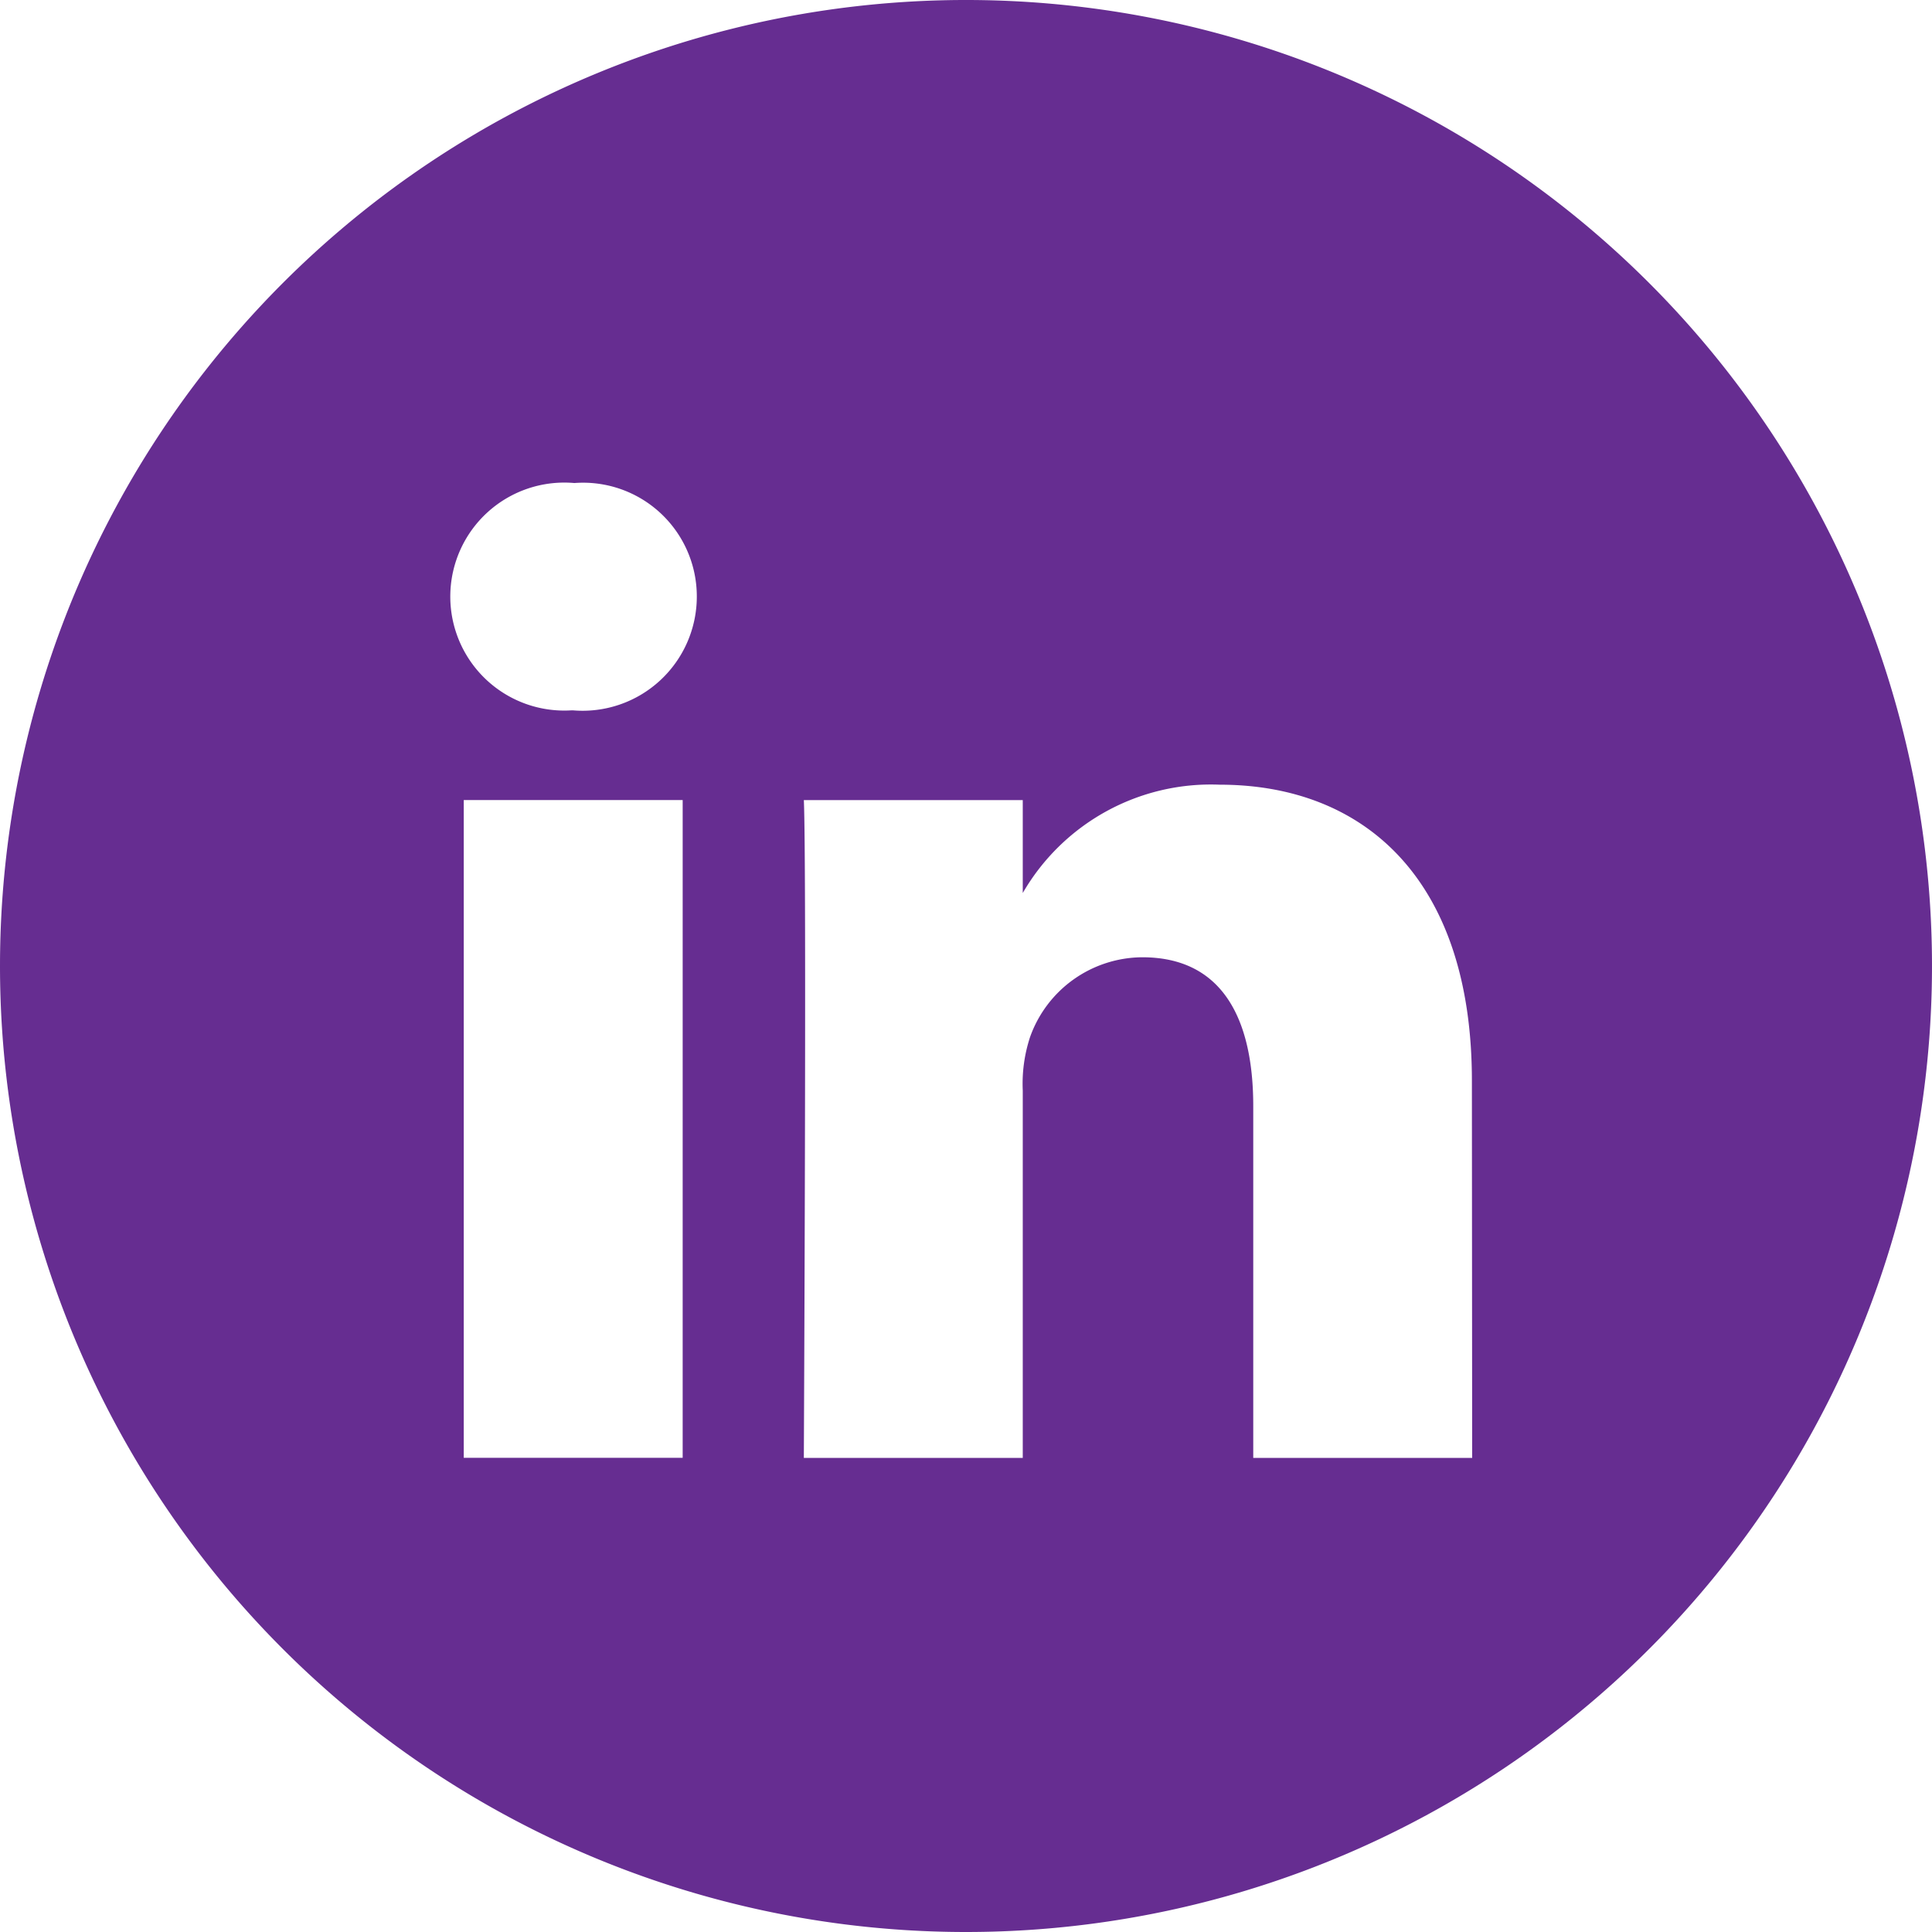
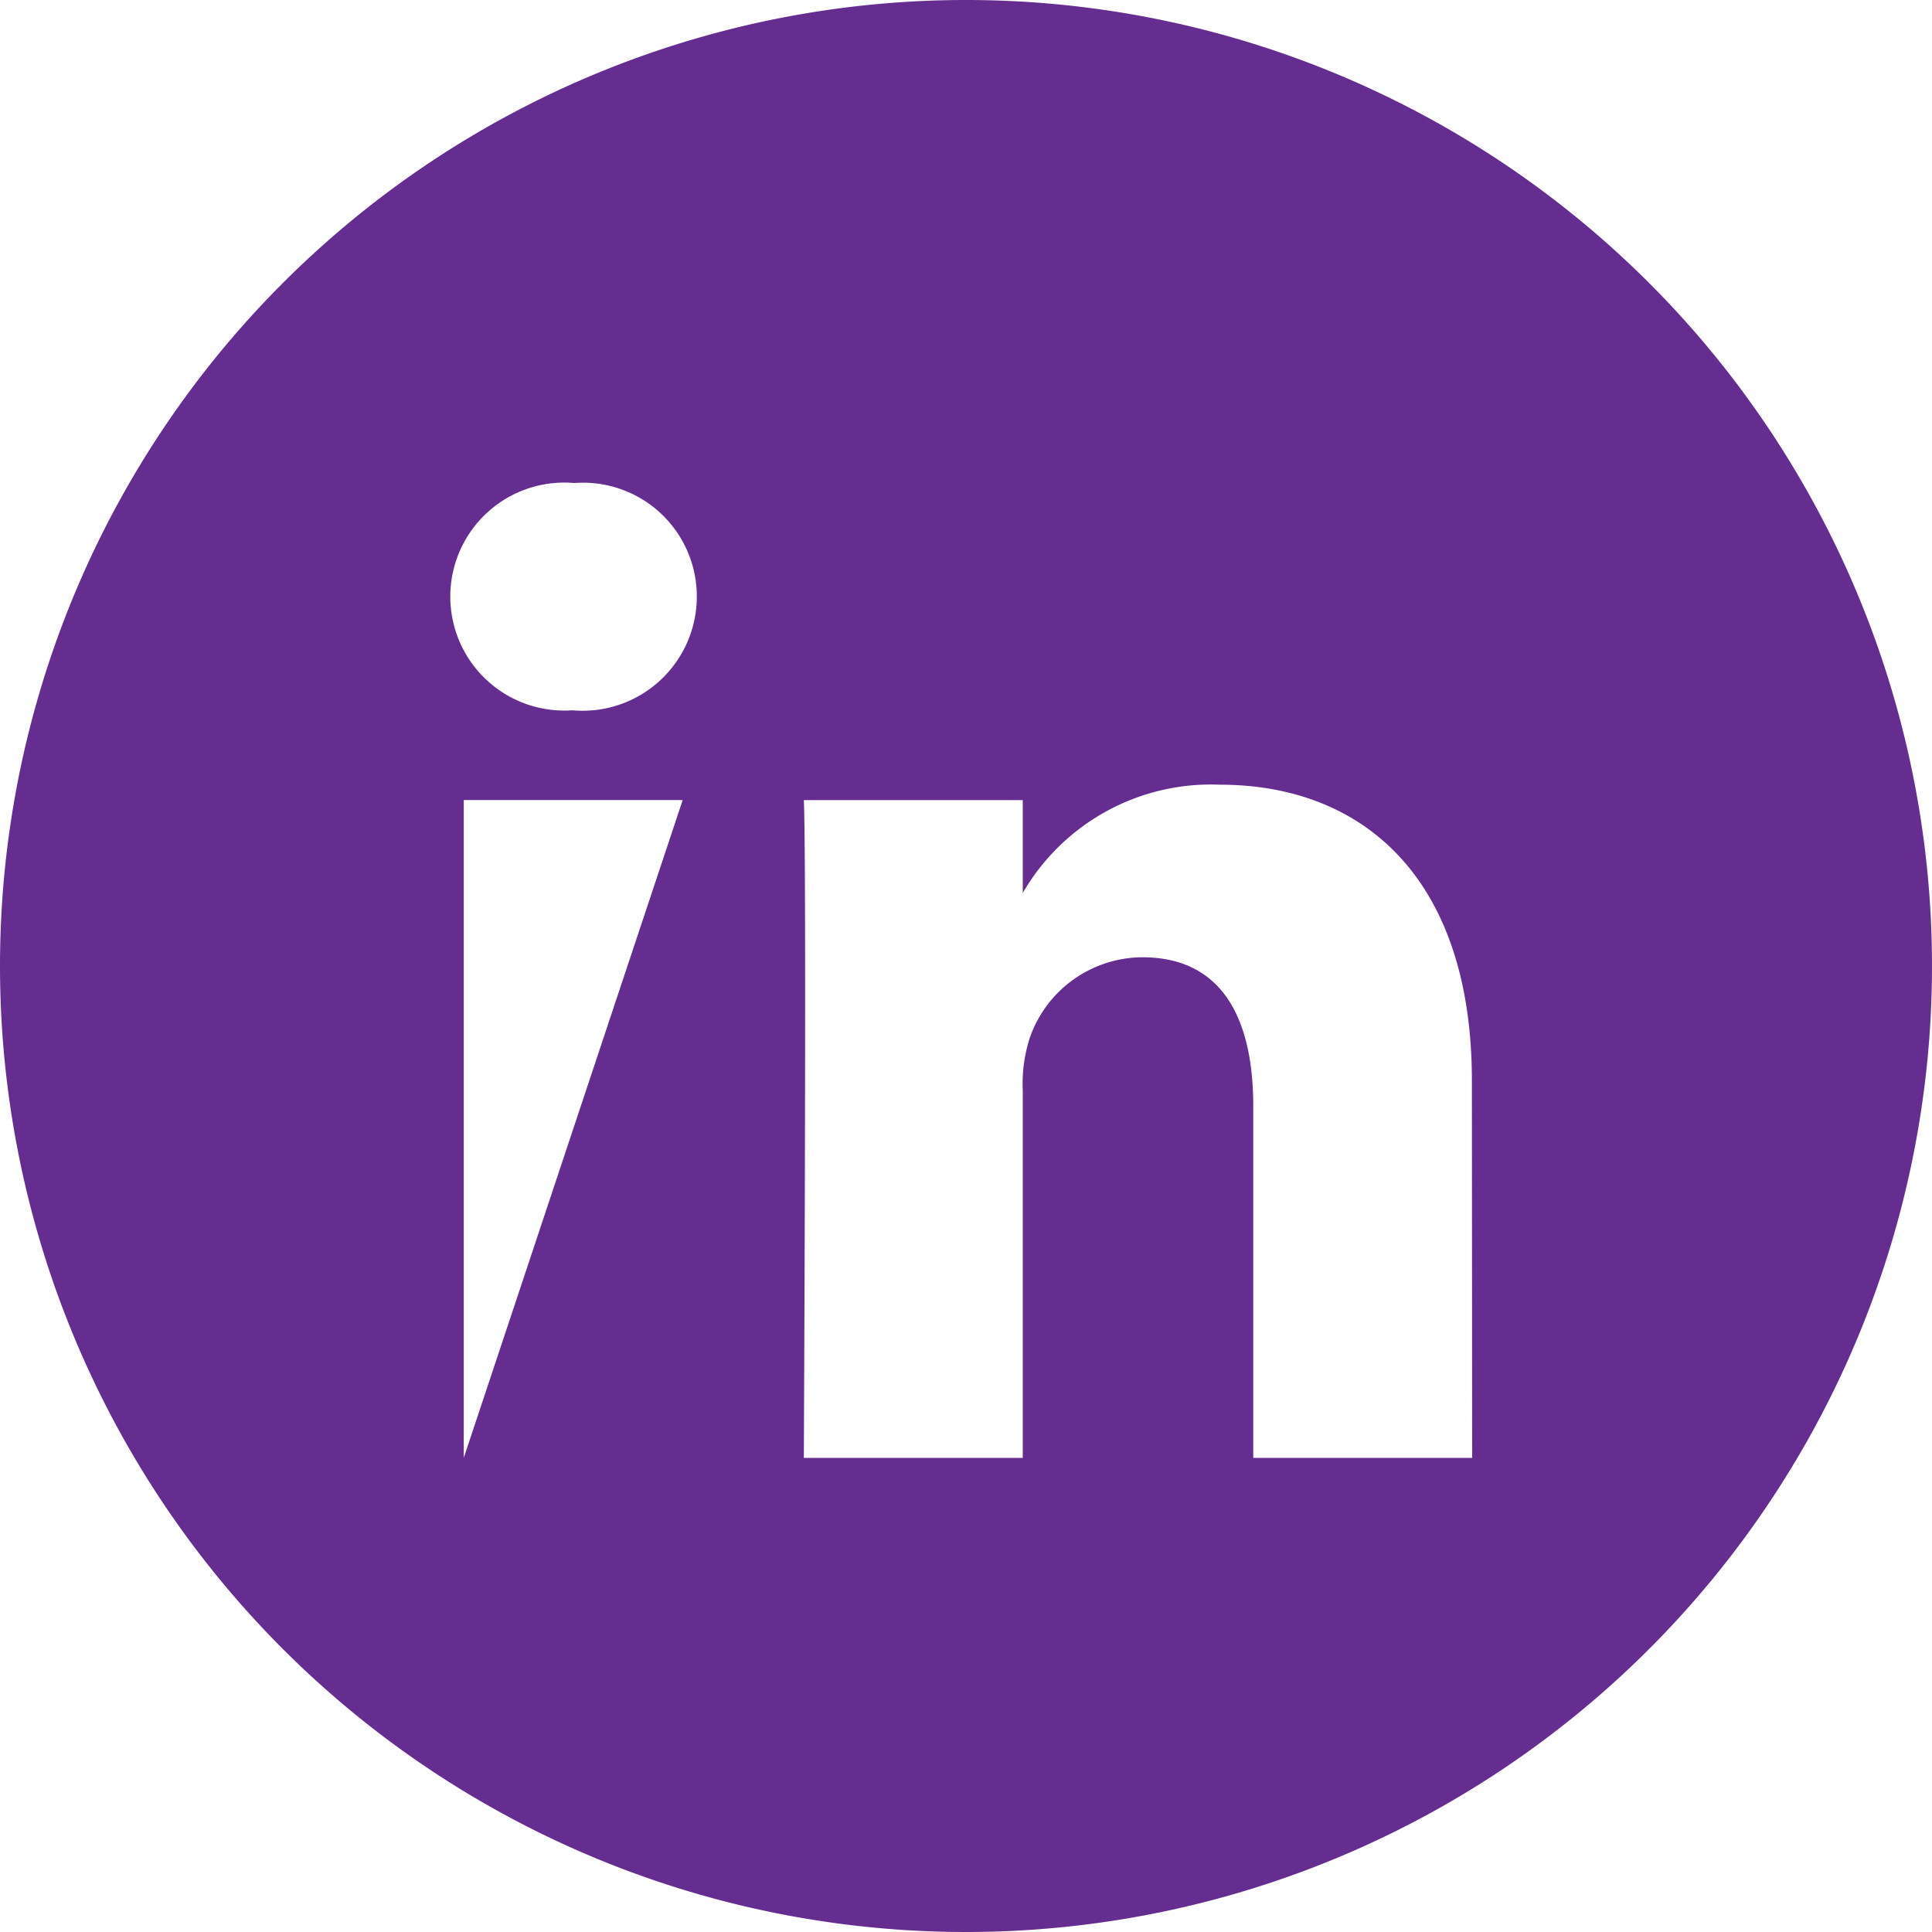
<svg xmlns="http://www.w3.org/2000/svg" width="28.558" height="28.558" viewBox="0 0 28.558 28.558">
-   <path id="LinkedIN_black" d="M0,14.279A14.279,14.279,0,1,1,14.279,28.558,14.279,14.279,0,0,1,0,14.279Zm10.091-2.453H6.855v9.723h3.236ZM10.3,8.819a1.681,1.681,0,0,0-1.81-1.679,1.685,1.685,0,1,0-.042,3.36h.021A1.688,1.688,0,0,0,10.3,8.819Zm11.457,7.156c0-2.986-1.6-4.376-3.726-4.376A3.213,3.213,0,0,0,15.118,13.2V11.827H11.882c.043.912,0,9.723,0,9.723h3.236v-5.43a2.21,2.21,0,0,1,.107-.788,1.771,1.771,0,0,1,1.66-1.182c1.171,0,1.64.892,1.64,2.2v5.2h3.236Z" fill="#662d91" fill-rule="evenodd" />
+   <path id="LinkedIN_black" d="M0,14.279A14.279,14.279,0,1,1,14.279,28.558,14.279,14.279,0,0,1,0,14.279Zm10.091-2.453H6.855v9.723ZM10.3,8.819a1.681,1.681,0,0,0-1.81-1.679,1.685,1.685,0,1,0-.042,3.36h.021A1.688,1.688,0,0,0,10.3,8.819Zm11.457,7.156c0-2.986-1.6-4.376-3.726-4.376A3.213,3.213,0,0,0,15.118,13.2V11.827H11.882c.043.912,0,9.723,0,9.723h3.236v-5.43a2.21,2.21,0,0,1,.107-.788,1.771,1.771,0,0,1,1.66-1.182c1.171,0,1.64.892,1.64,2.2v5.2h3.236Z" fill="#662d91" fill-rule="evenodd" />
</svg>